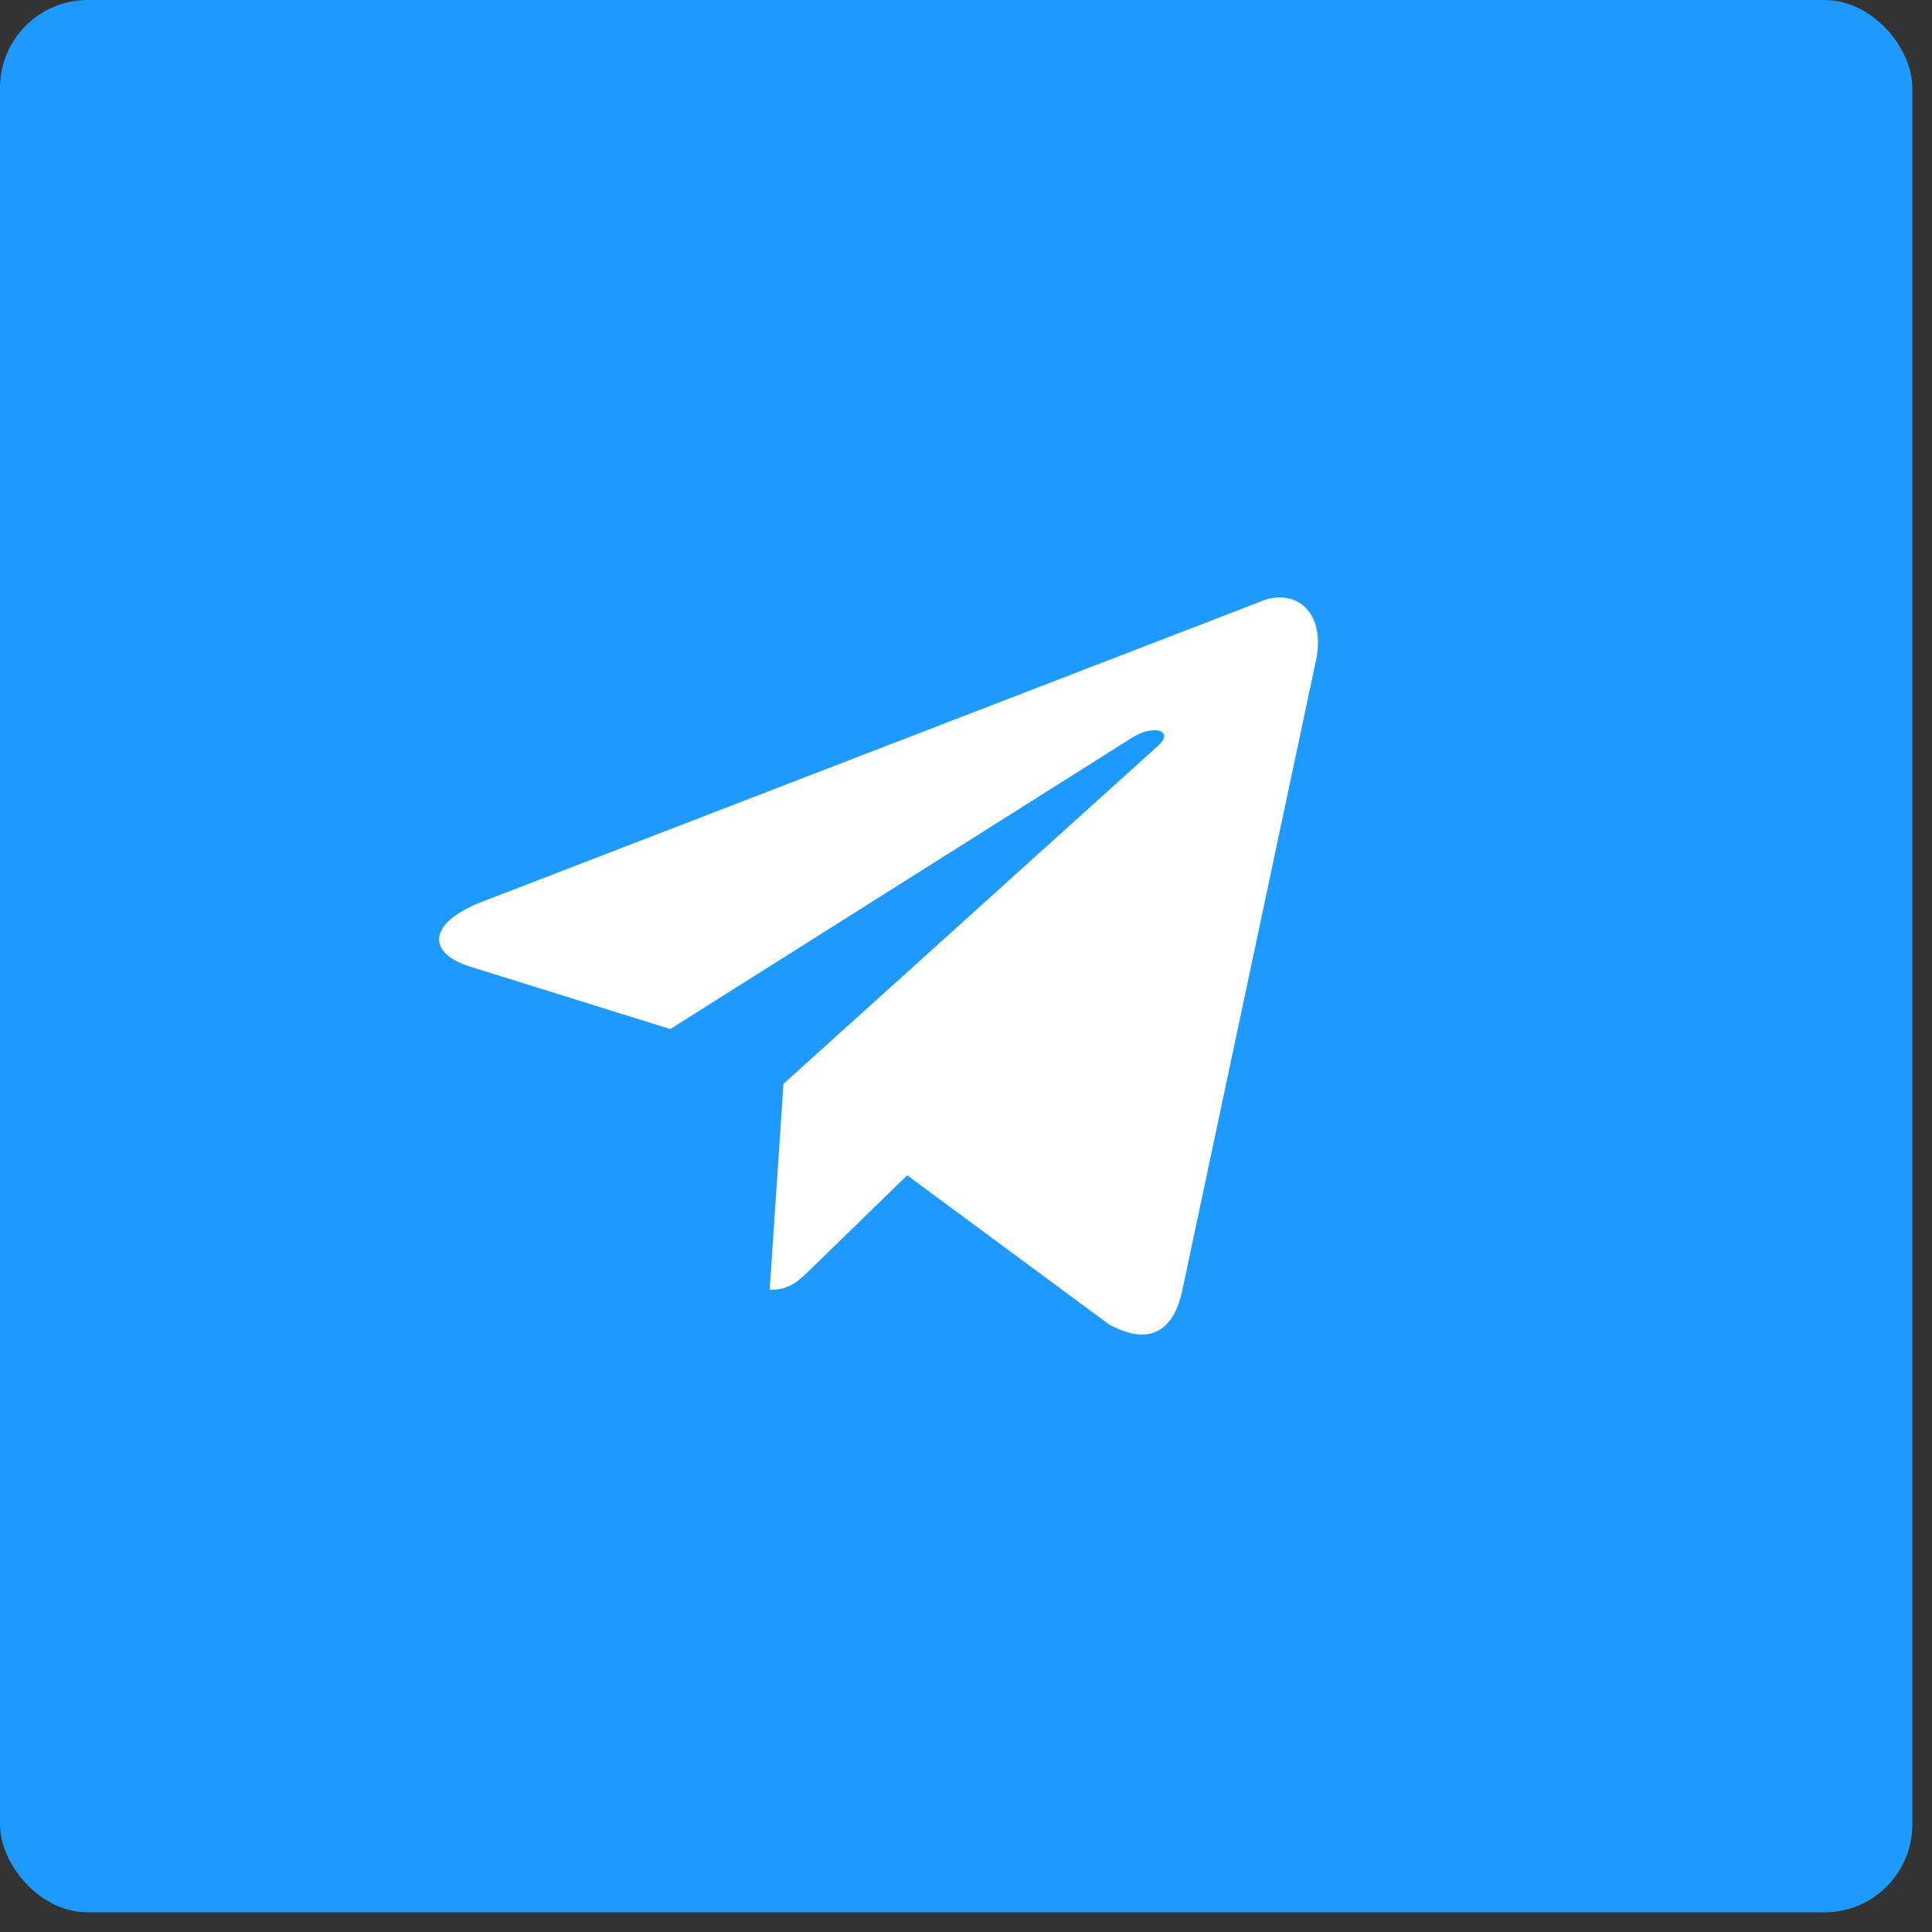
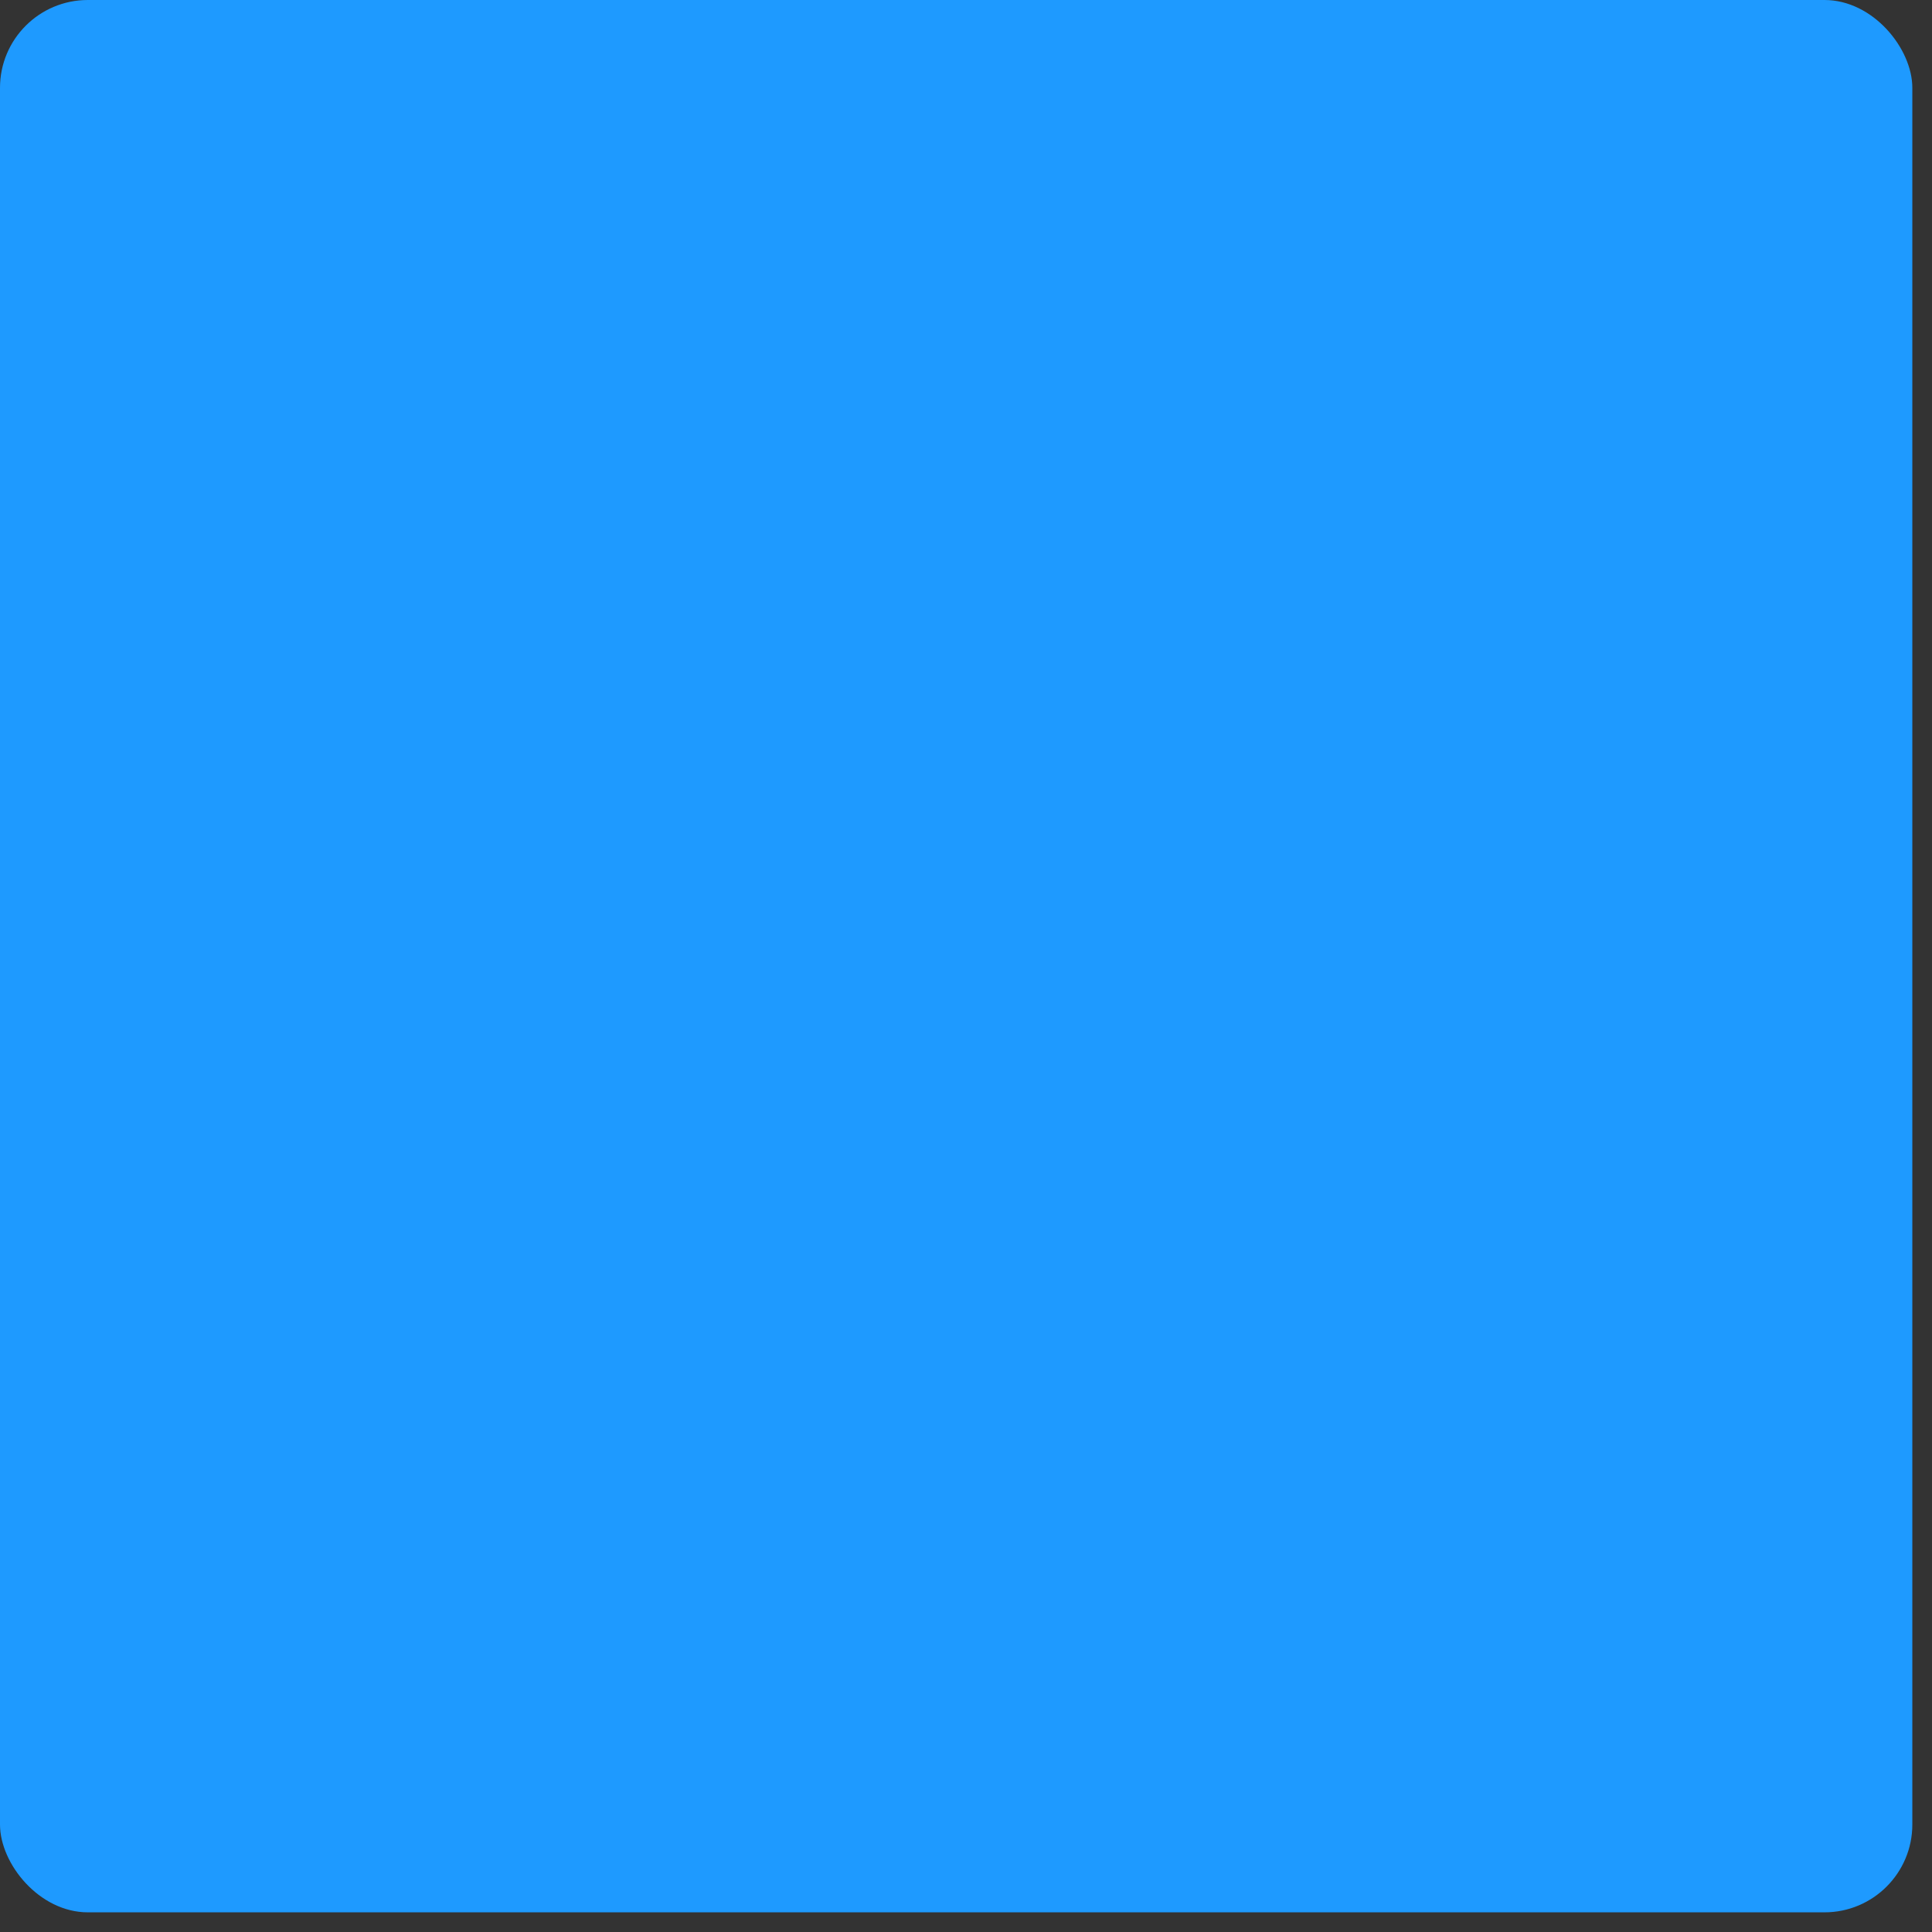
<svg xmlns="http://www.w3.org/2000/svg" width="44" height="44" viewBox="0 0 44 44" fill="none">
  <rect x="0" y="0" width="44" height="44" fill="#333333" stroke="none" />
  <rect width="43.552" height="43.552" rx="2" fill="#1E9AFF" />
-   <path d="M28.665 13.717L10.935 20.554C9.725 21.04 9.732 21.715 10.713 22.016L15.265 23.436L25.797 16.791C26.295 16.488 26.75 16.651 26.376 16.983L17.843 24.684H17.841L17.843 24.685L17.529 29.377C17.989 29.377 18.192 29.166 18.45 28.917L20.661 26.767L25.26 30.164C26.108 30.631 26.717 30.391 26.928 29.379L29.947 15.151C30.256 13.912 29.474 13.351 28.665 13.717Z" fill="white" />
</svg>